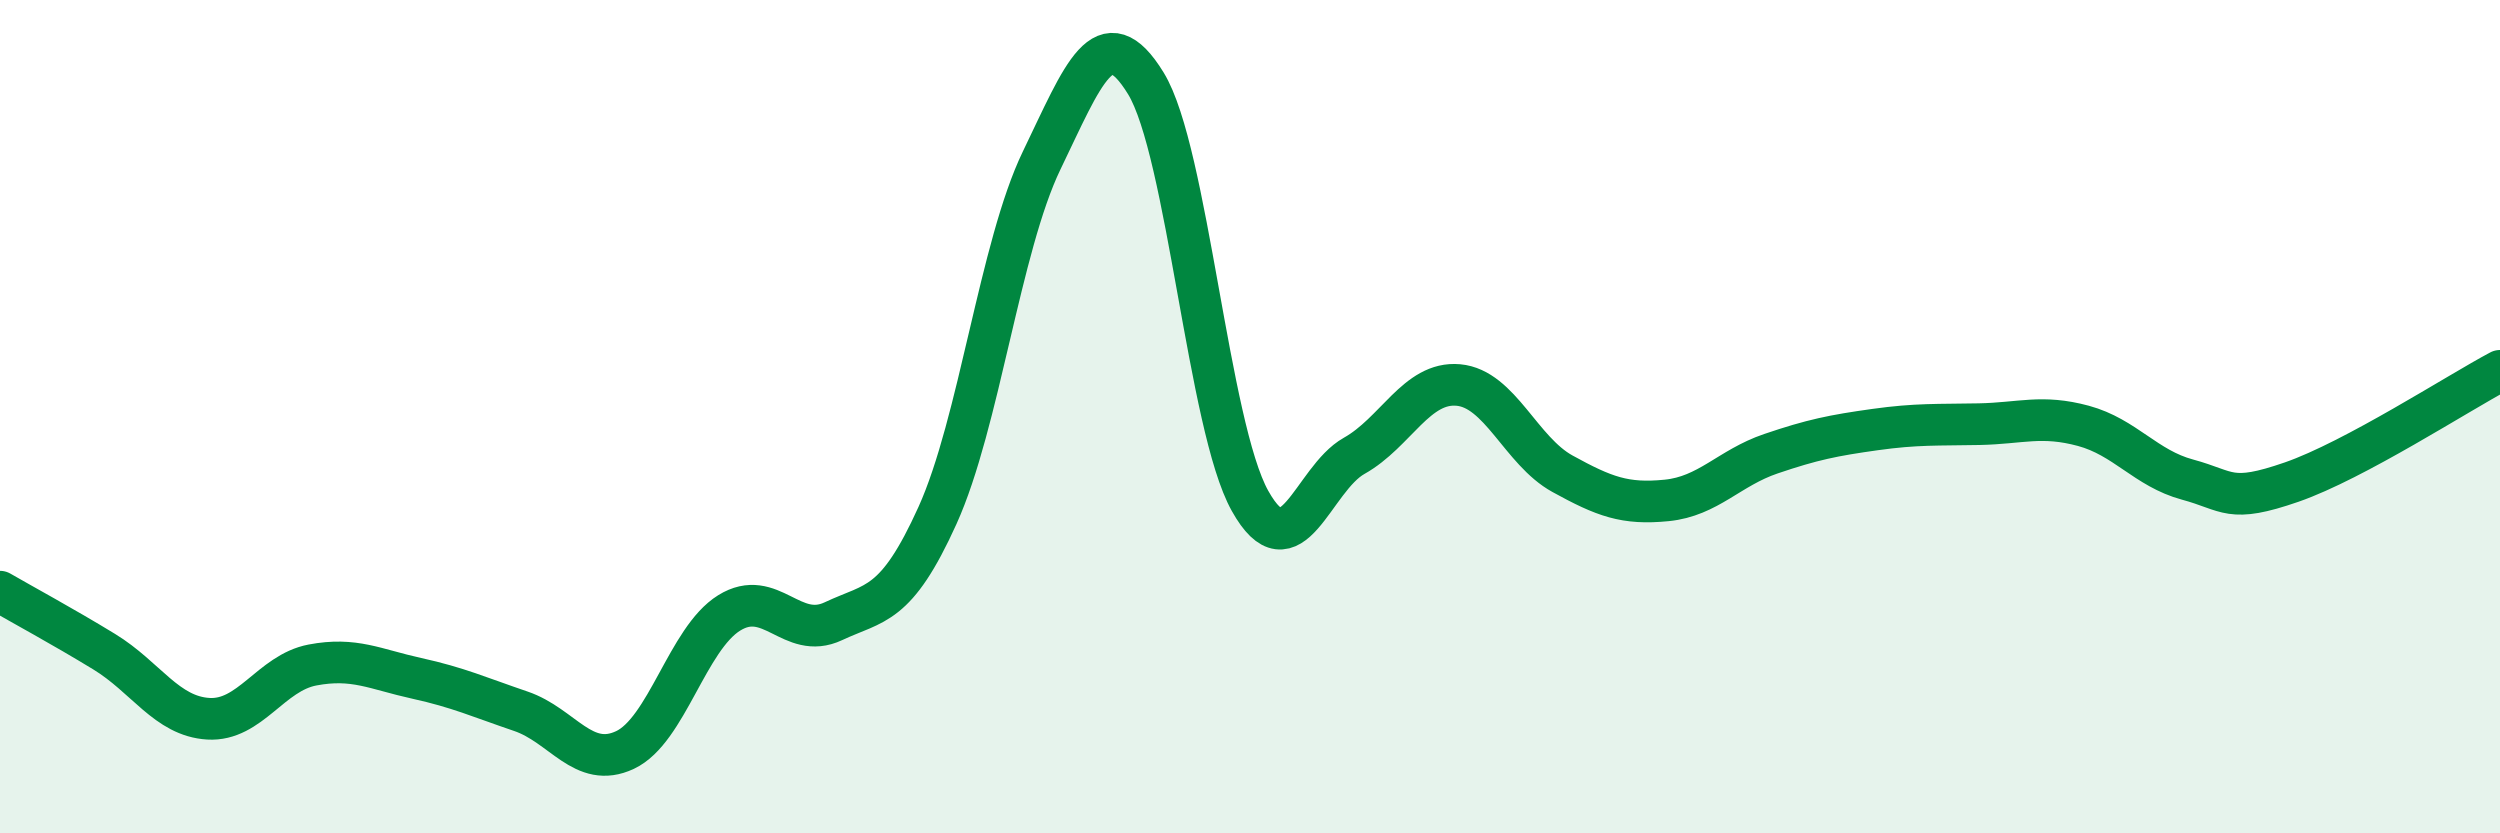
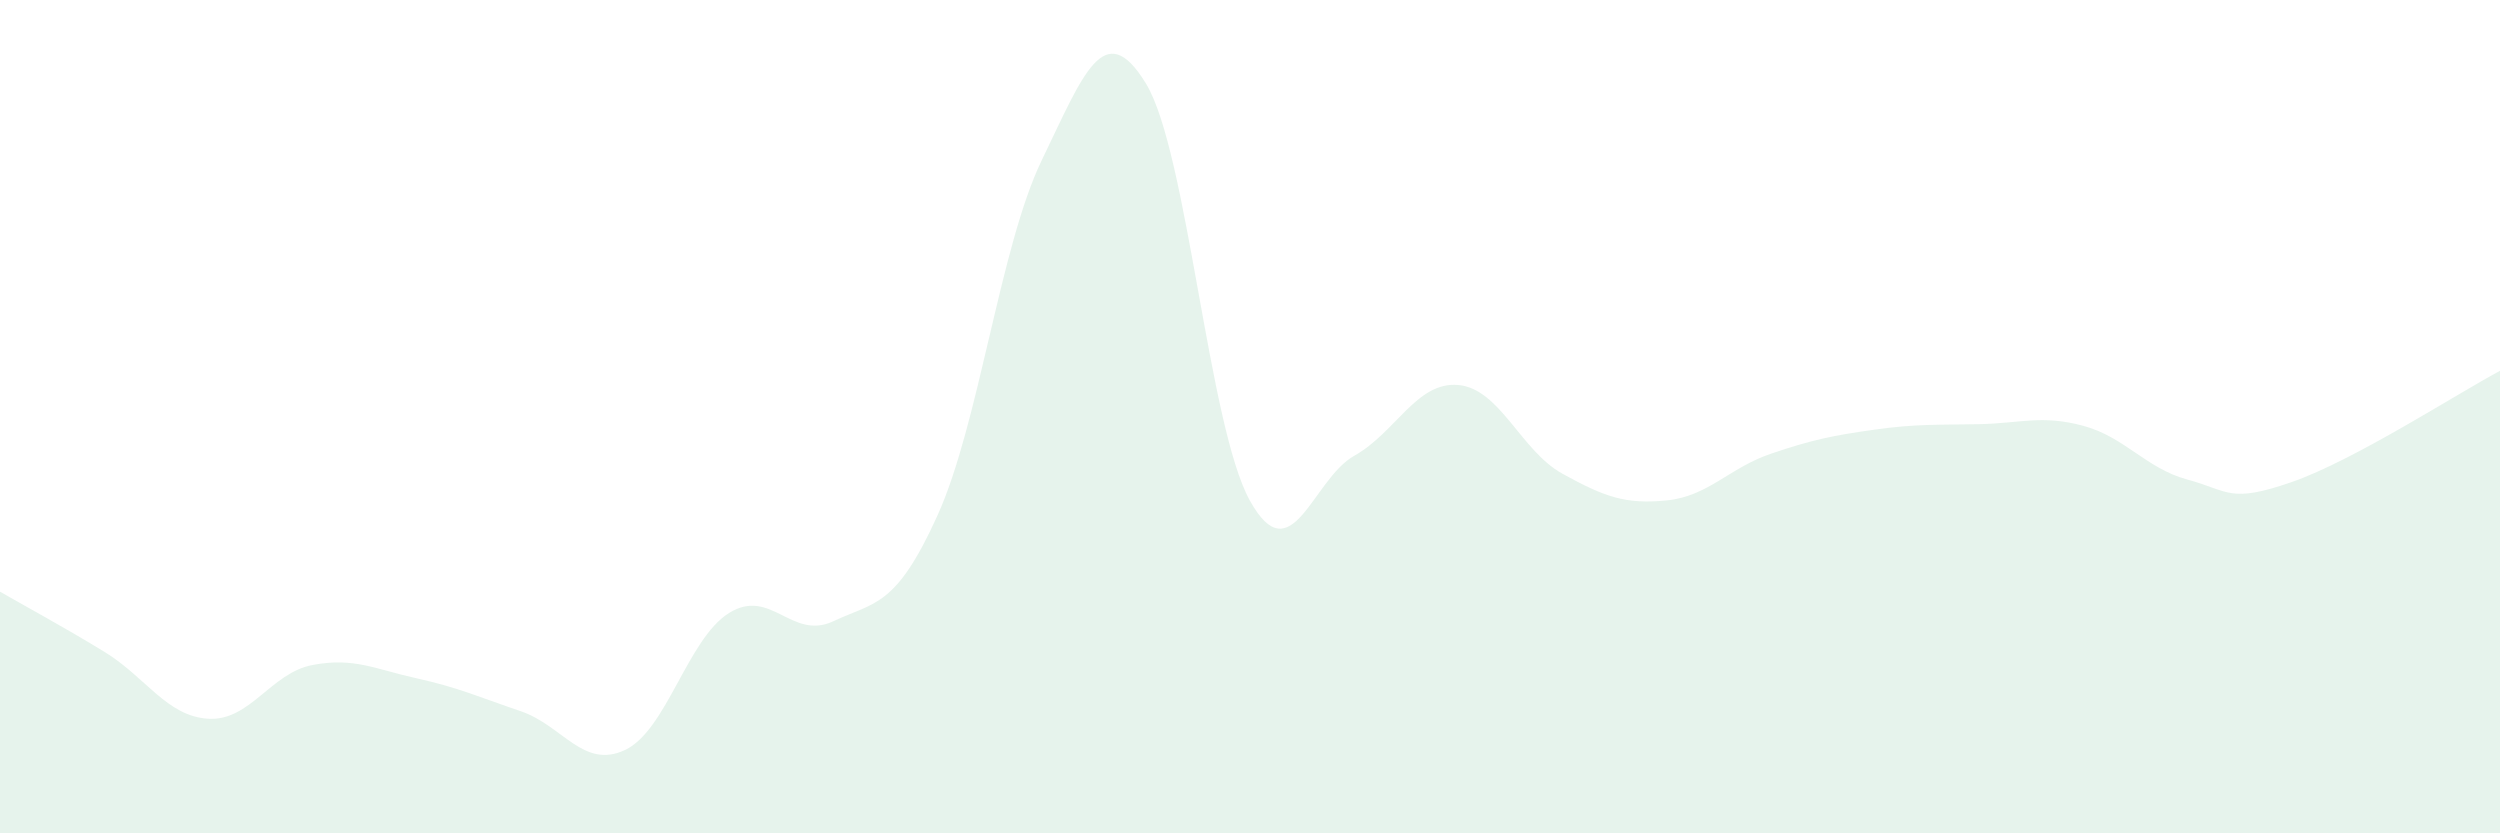
<svg xmlns="http://www.w3.org/2000/svg" width="60" height="20" viewBox="0 0 60 20">
  <path d="M 0,14.2 C 0.5,14.49 1.5,15.03 2.5,15.64 C 3.5,16.25 4,17.19 5,17.25 C 6,17.31 6.5,16.15 7.5,15.96 C 8.5,15.77 9,16.06 10,16.28 C 11,16.5 11.5,16.73 12.5,17.07 C 13.5,17.41 14,18.47 15,18 C 16,17.53 16.5,15.33 17.5,14.71 C 18.5,14.09 19,15.38 20,14.91 C 21,14.44 21.5,14.58 22.5,12.37 C 23.5,10.16 24,5.92 25,3.85 C 26,1.78 26.5,0.37 27.5,2 C 28.5,3.63 29,10.23 30,12.02 C 31,13.81 31.5,11.5 32.5,10.94 C 33.5,10.38 34,9.15 35,9.24 C 36,9.33 36.5,10.82 37.5,11.37 C 38.5,11.92 39,12.11 40,12.01 C 41,11.91 41.5,11.23 42.5,10.89 C 43.5,10.55 44,10.45 45,10.31 C 46,10.17 46.5,10.2 47.5,10.18 C 48.5,10.16 49,9.95 50,10.22 C 51,10.49 51.5,11.24 52.5,11.51 C 53.5,11.78 53.5,12.09 55,11.57 C 56.5,11.05 59,9.43 60,8.9L60 20L0 20Z" fill="#008740" opacity="0.1" stroke-linecap="round" stroke-linejoin="round" />
-   <path d="M 0,14.2 C 0.5,14.49 1.5,15.03 2.5,15.64 C 3.5,16.25 4,17.19 5,17.25 C 6,17.31 6.5,16.15 7.5,15.96 C 8.5,15.77 9,16.06 10,16.28 C 11,16.5 11.5,16.73 12.5,17.07 C 13.5,17.41 14,18.47 15,18 C 16,17.53 16.5,15.33 17.5,14.71 C 18.5,14.09 19,15.38 20,14.91 C 21,14.44 21.5,14.58 22.5,12.37 C 23.5,10.16 24,5.92 25,3.85 C 26,1.78 26.5,0.37 27.5,2 C 28.5,3.63 29,10.23 30,12.02 C 31,13.81 31.5,11.5 32.5,10.94 C 33.5,10.38 34,9.15 35,9.24 C 36,9.33 36.5,10.82 37.5,11.37 C 38.5,11.92 39,12.11 40,12.01 C 41,11.91 41.5,11.23 42.5,10.89 C 43.5,10.55 44,10.45 45,10.31 C 46,10.17 46.5,10.2 47.5,10.18 C 48.5,10.16 49,9.95 50,10.22 C 51,10.49 51.5,11.24 52.5,11.51 C 53.5,11.78 53.5,12.09 55,11.57 C 56.5,11.05 59,9.43 60,8.9" stroke="#008740" stroke-width="1" fill="none" stroke-linecap="round" stroke-linejoin="round" />
</svg>